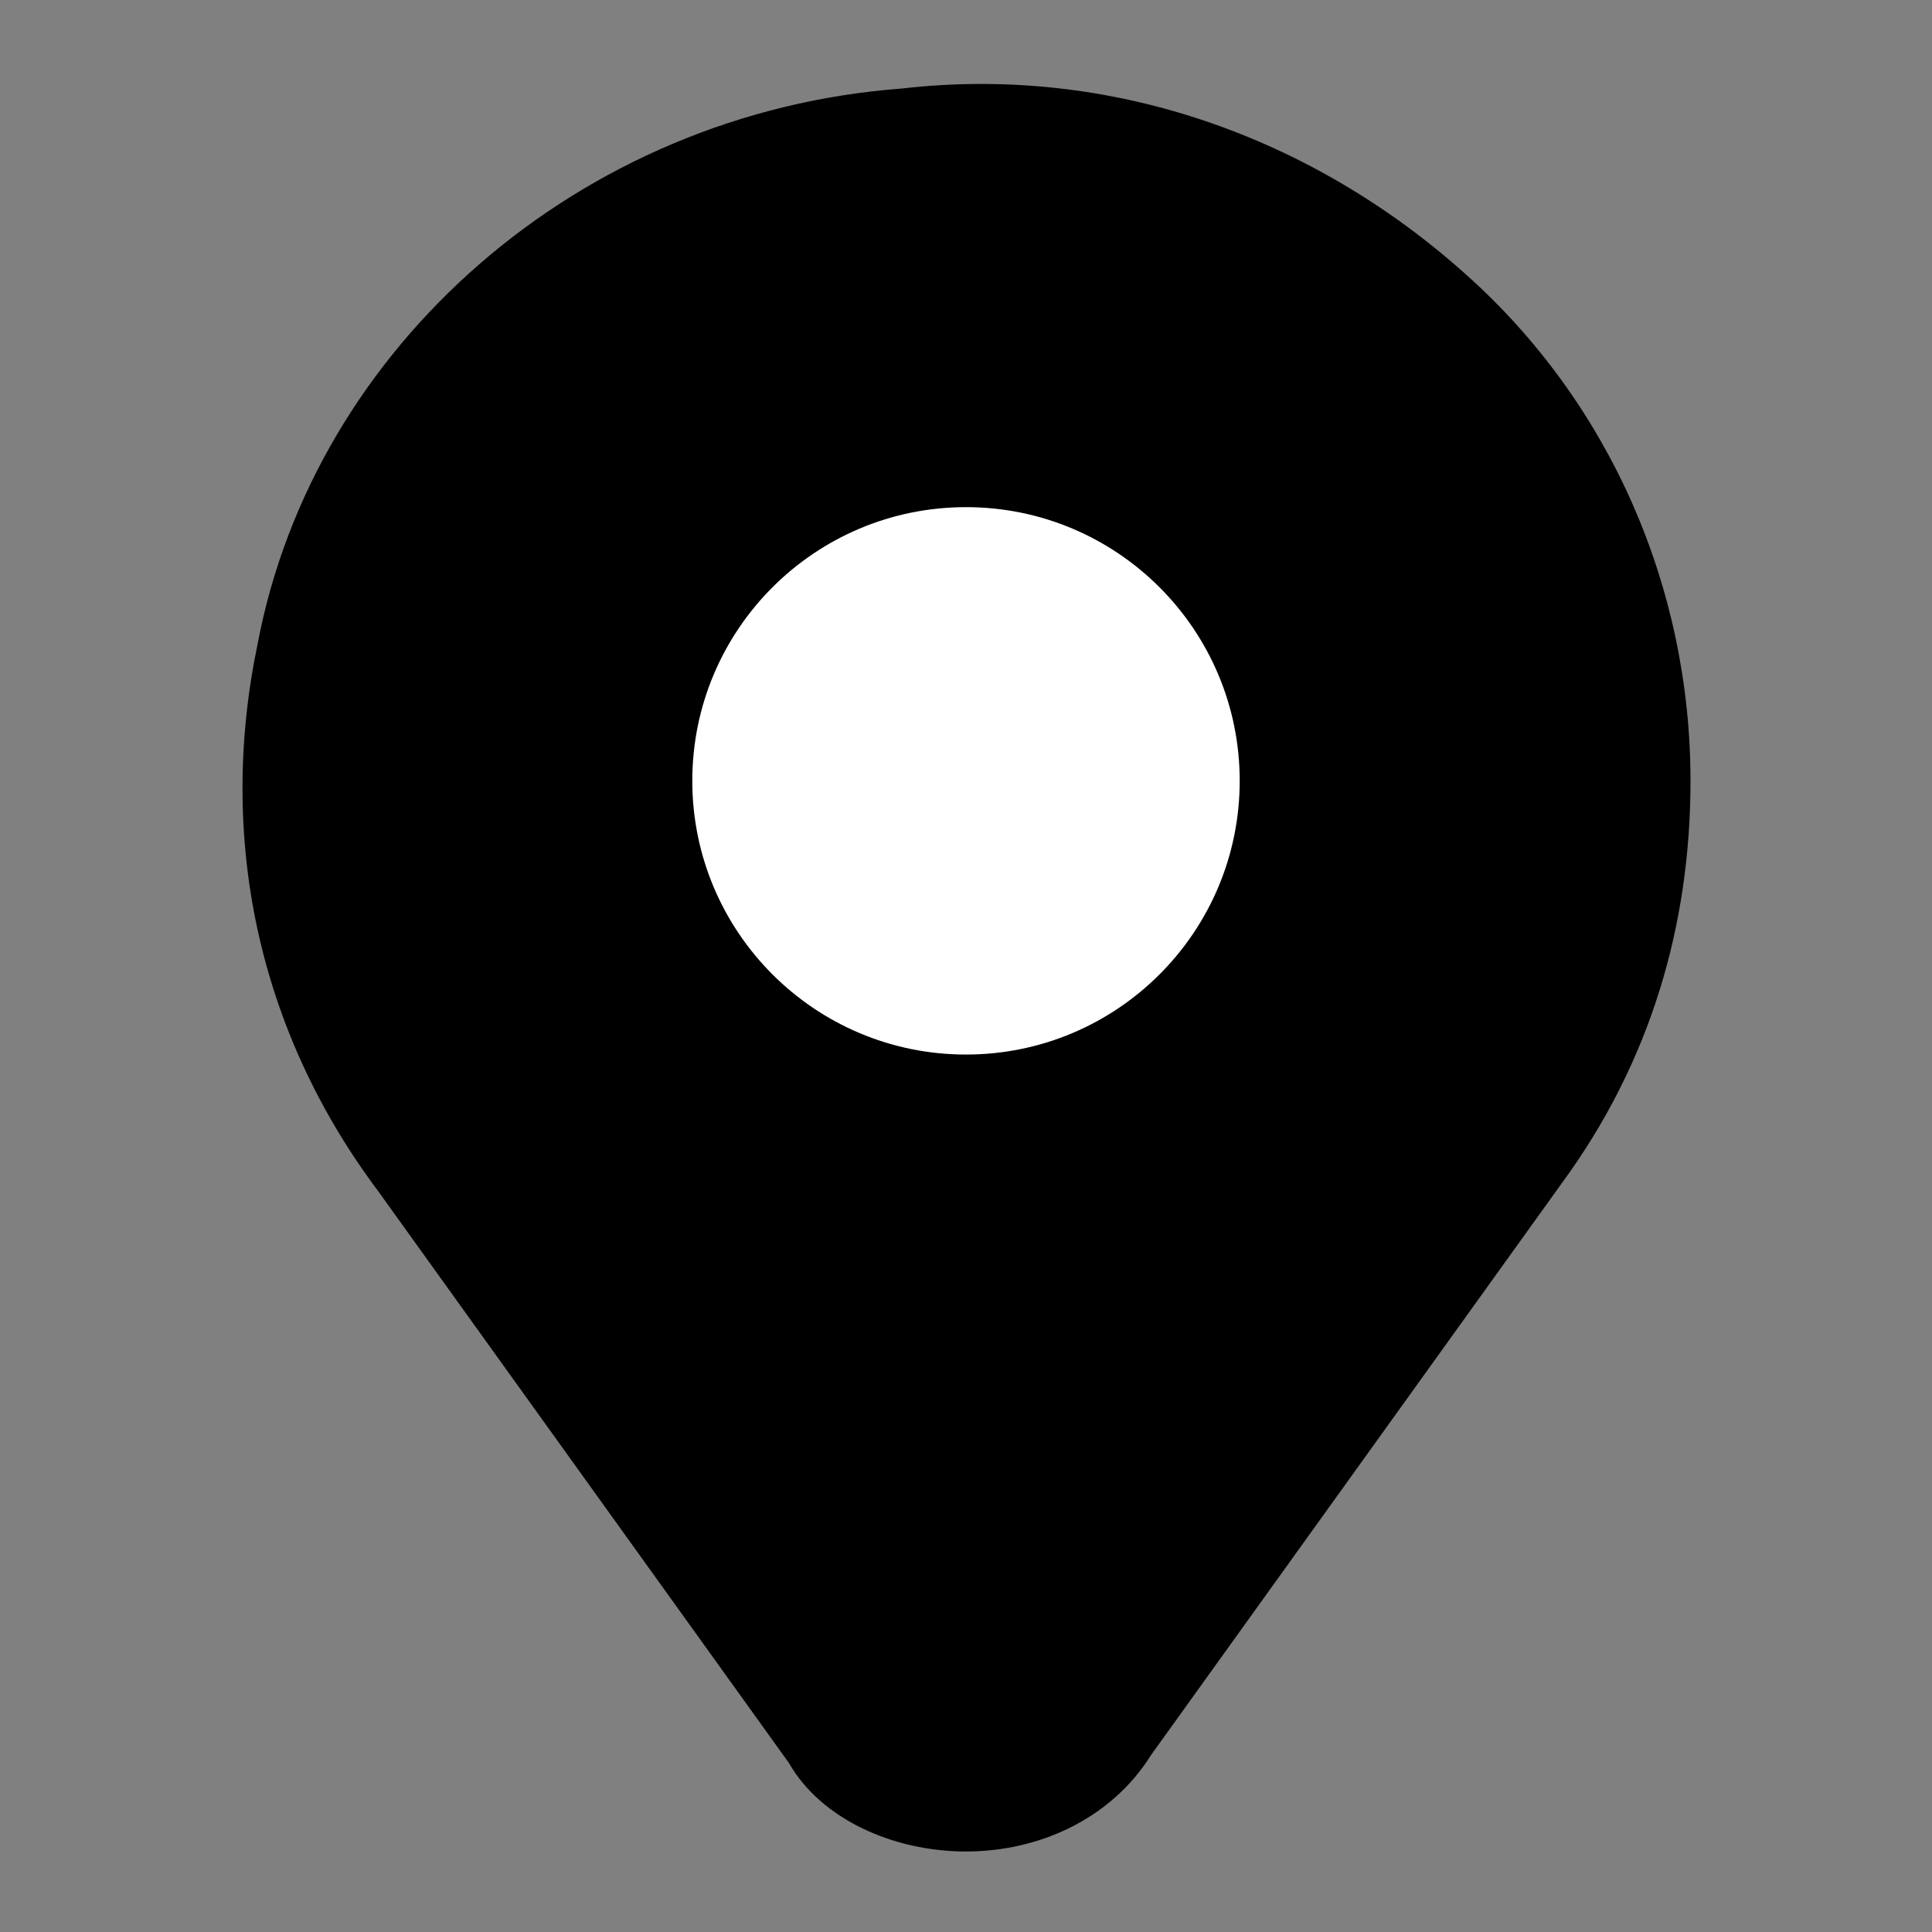
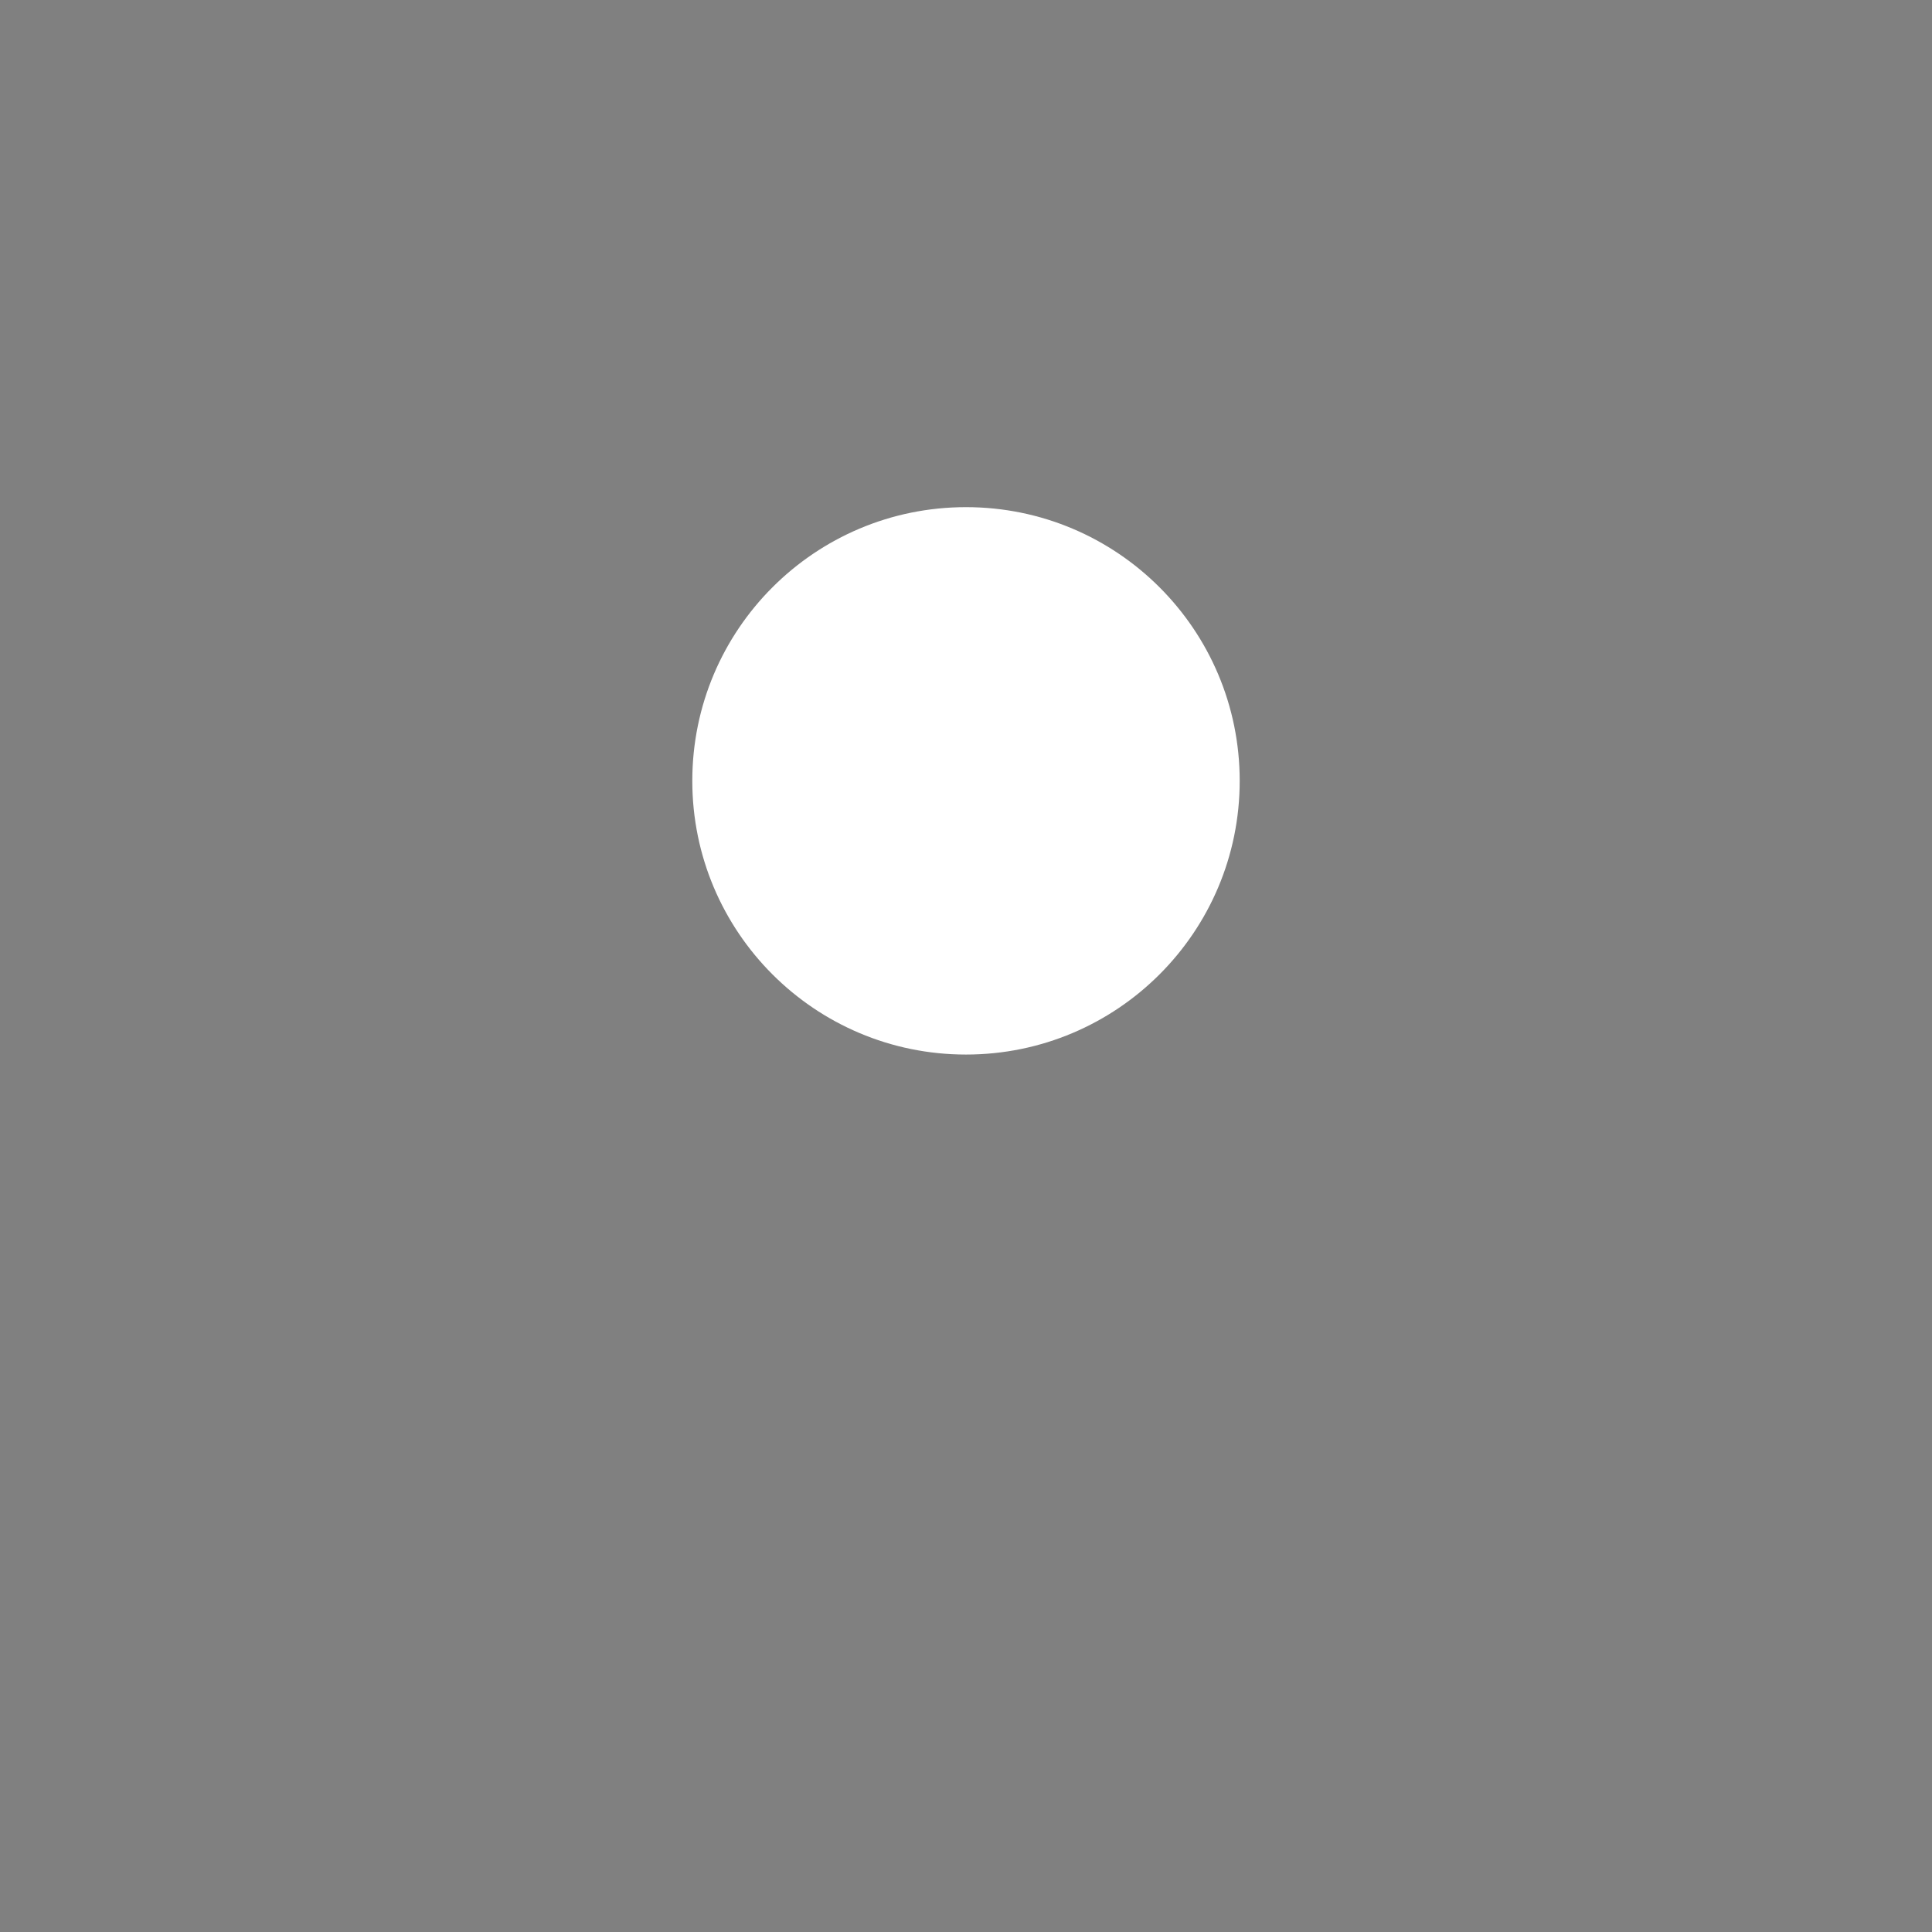
<svg xmlns="http://www.w3.org/2000/svg" width="24" height="24" viewBox="0 0 24 24" fill="none">
  <rect x="0" y="0" width="24" height="24" fill="#808080" stroke="none" />
-   <path d="M18.2 3.4C16.3 1.7 13.8 0.8 11.2 1.1C7.2 1.4 3.9 4.3 3.2 8C2.7 10.4 3.2 12.8 4.7 14.8L9.8 21.9C10.2 22.6 11.1 23 12 23C12.9 23 13.8 22.6 14.3 21.8L19.4 14.7C20.5 13.2 21 11.5 21 9.7C21 7.3 20 5 18.2 3.4Z" fill="#18ABB6" style="fill:#18ABB6;fill:color(display-p3 0.094 0.671 0.714);fill-opacity:1;" />
  <path d="M12 13.1C13.878 13.1 15.4 11.578 15.4 9.7C15.4 7.822 13.878 6.3 12 6.3C10.122 6.3 8.6 7.822 8.6 9.7C8.6 11.578 10.122 13.1 12 13.1Z" fill="white" style="fill:white;fill-opacity:1;" />
</svg>